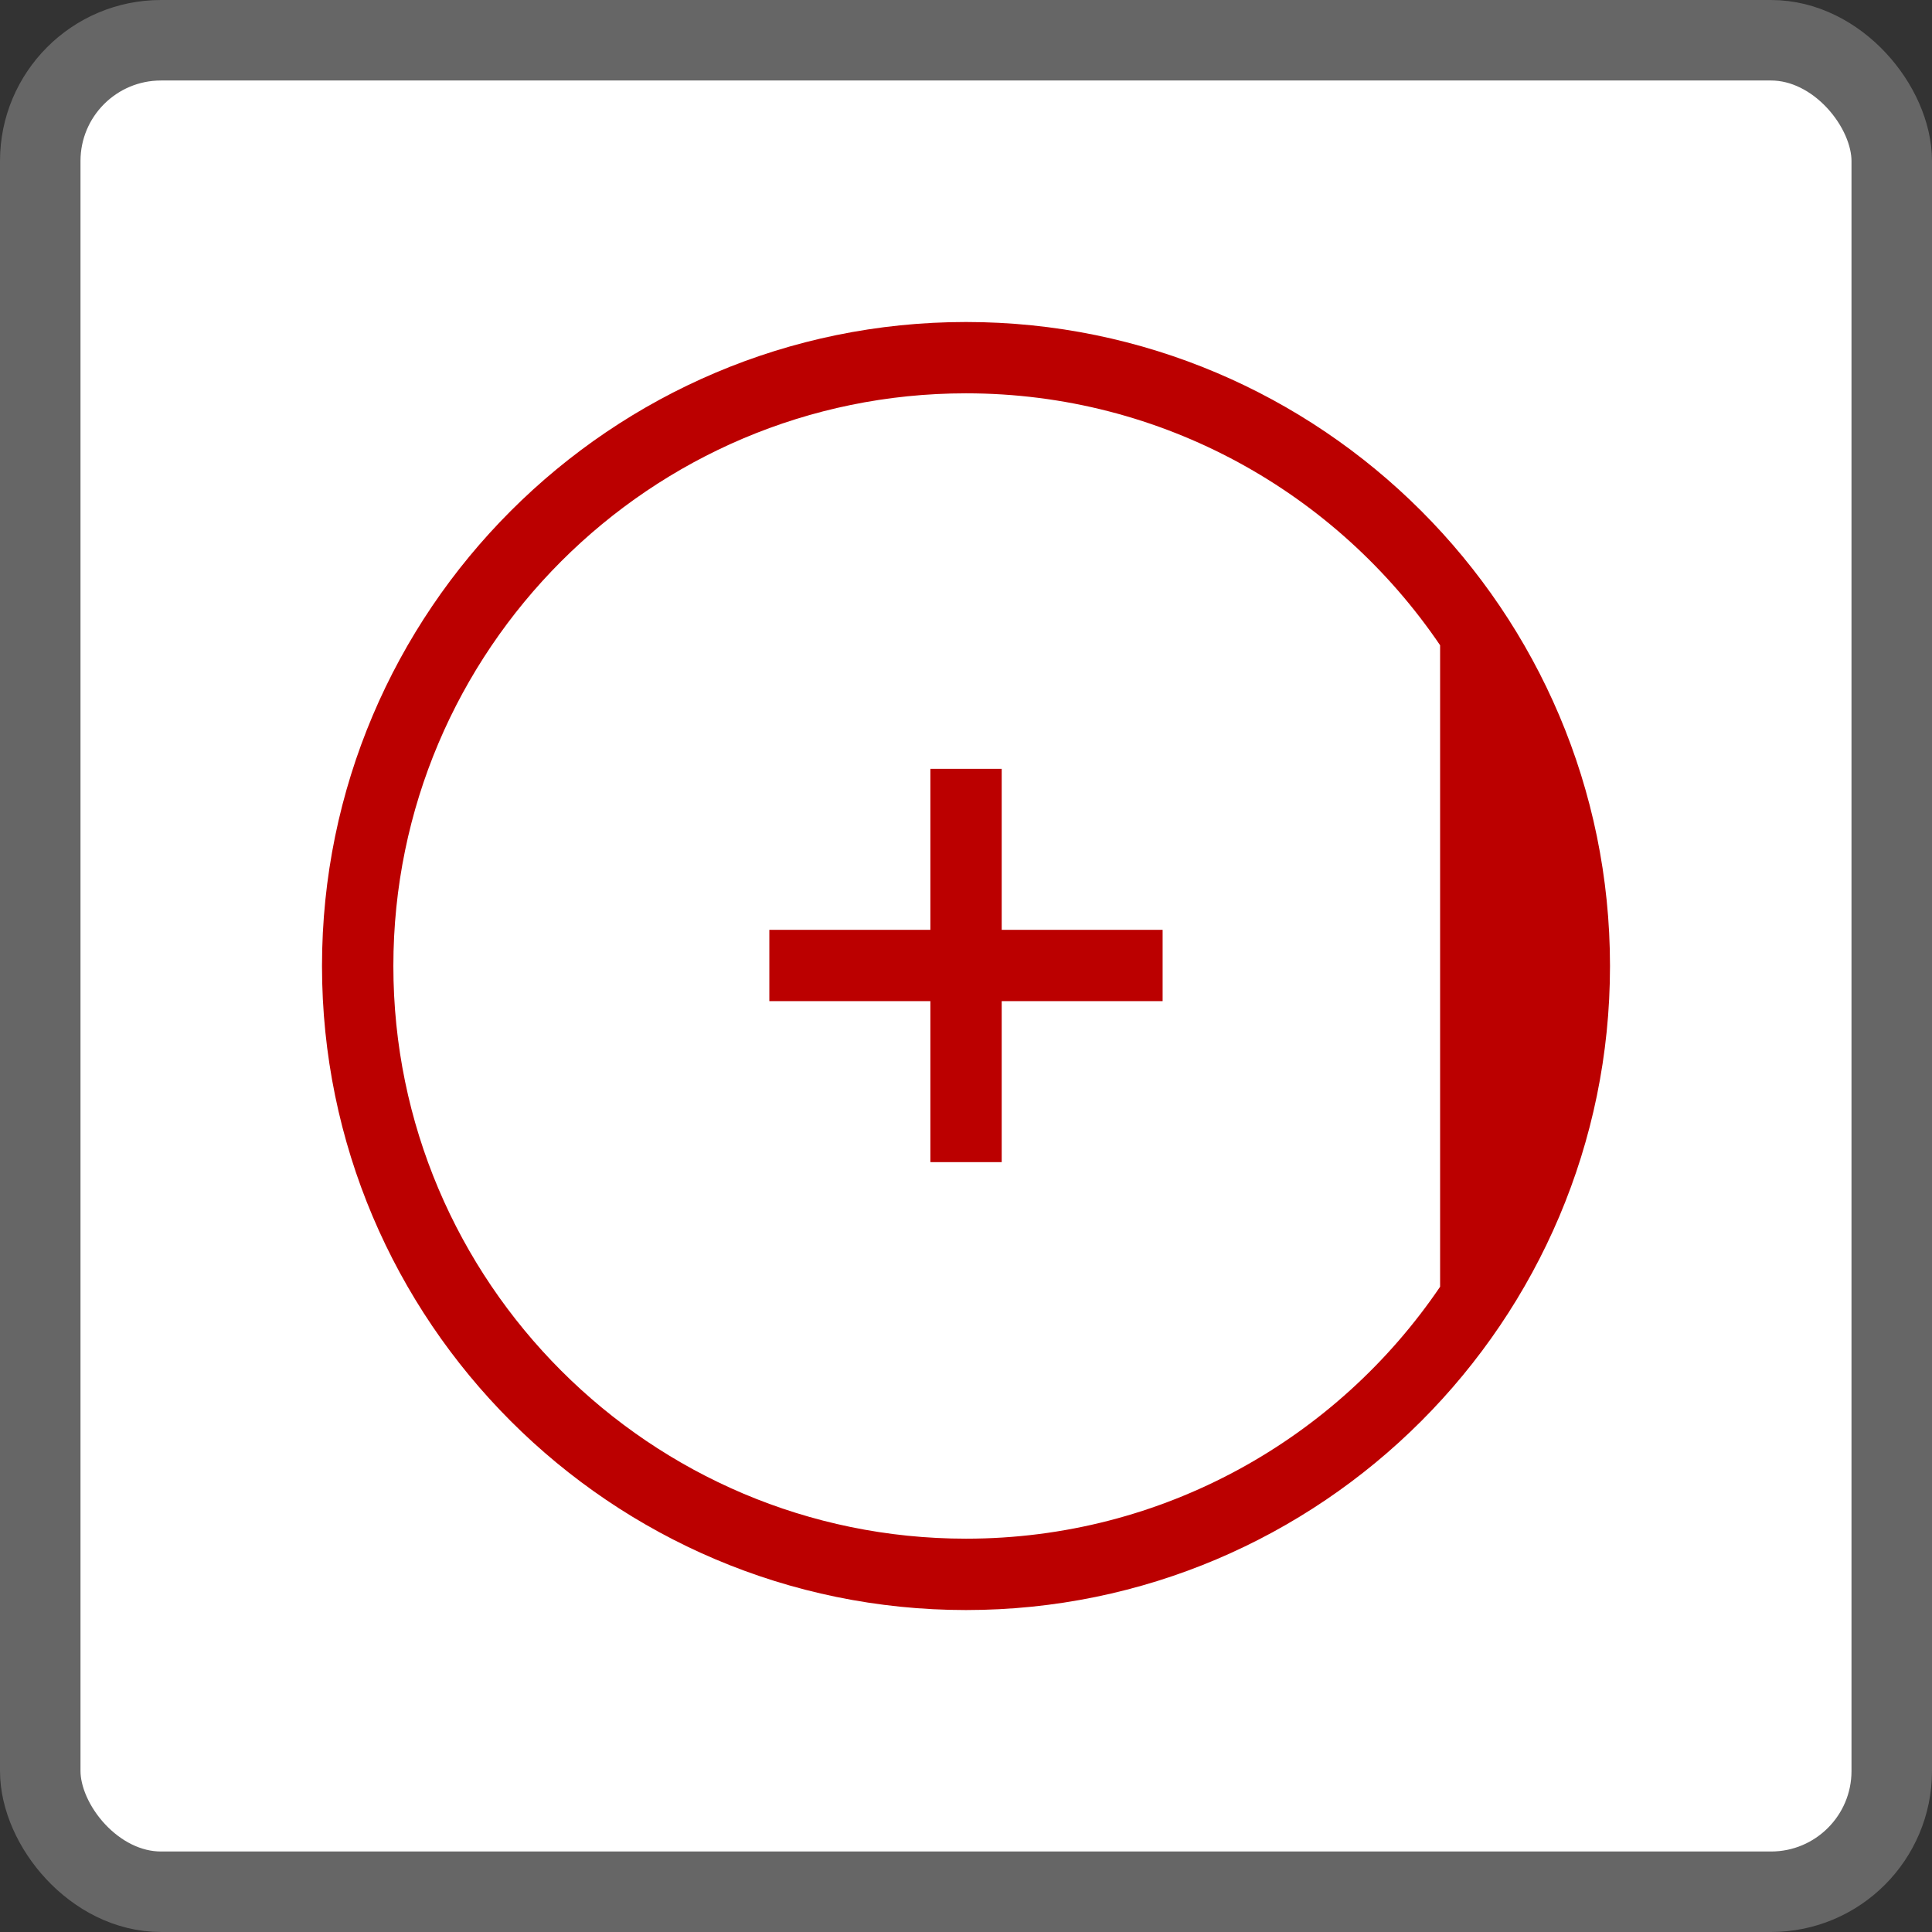
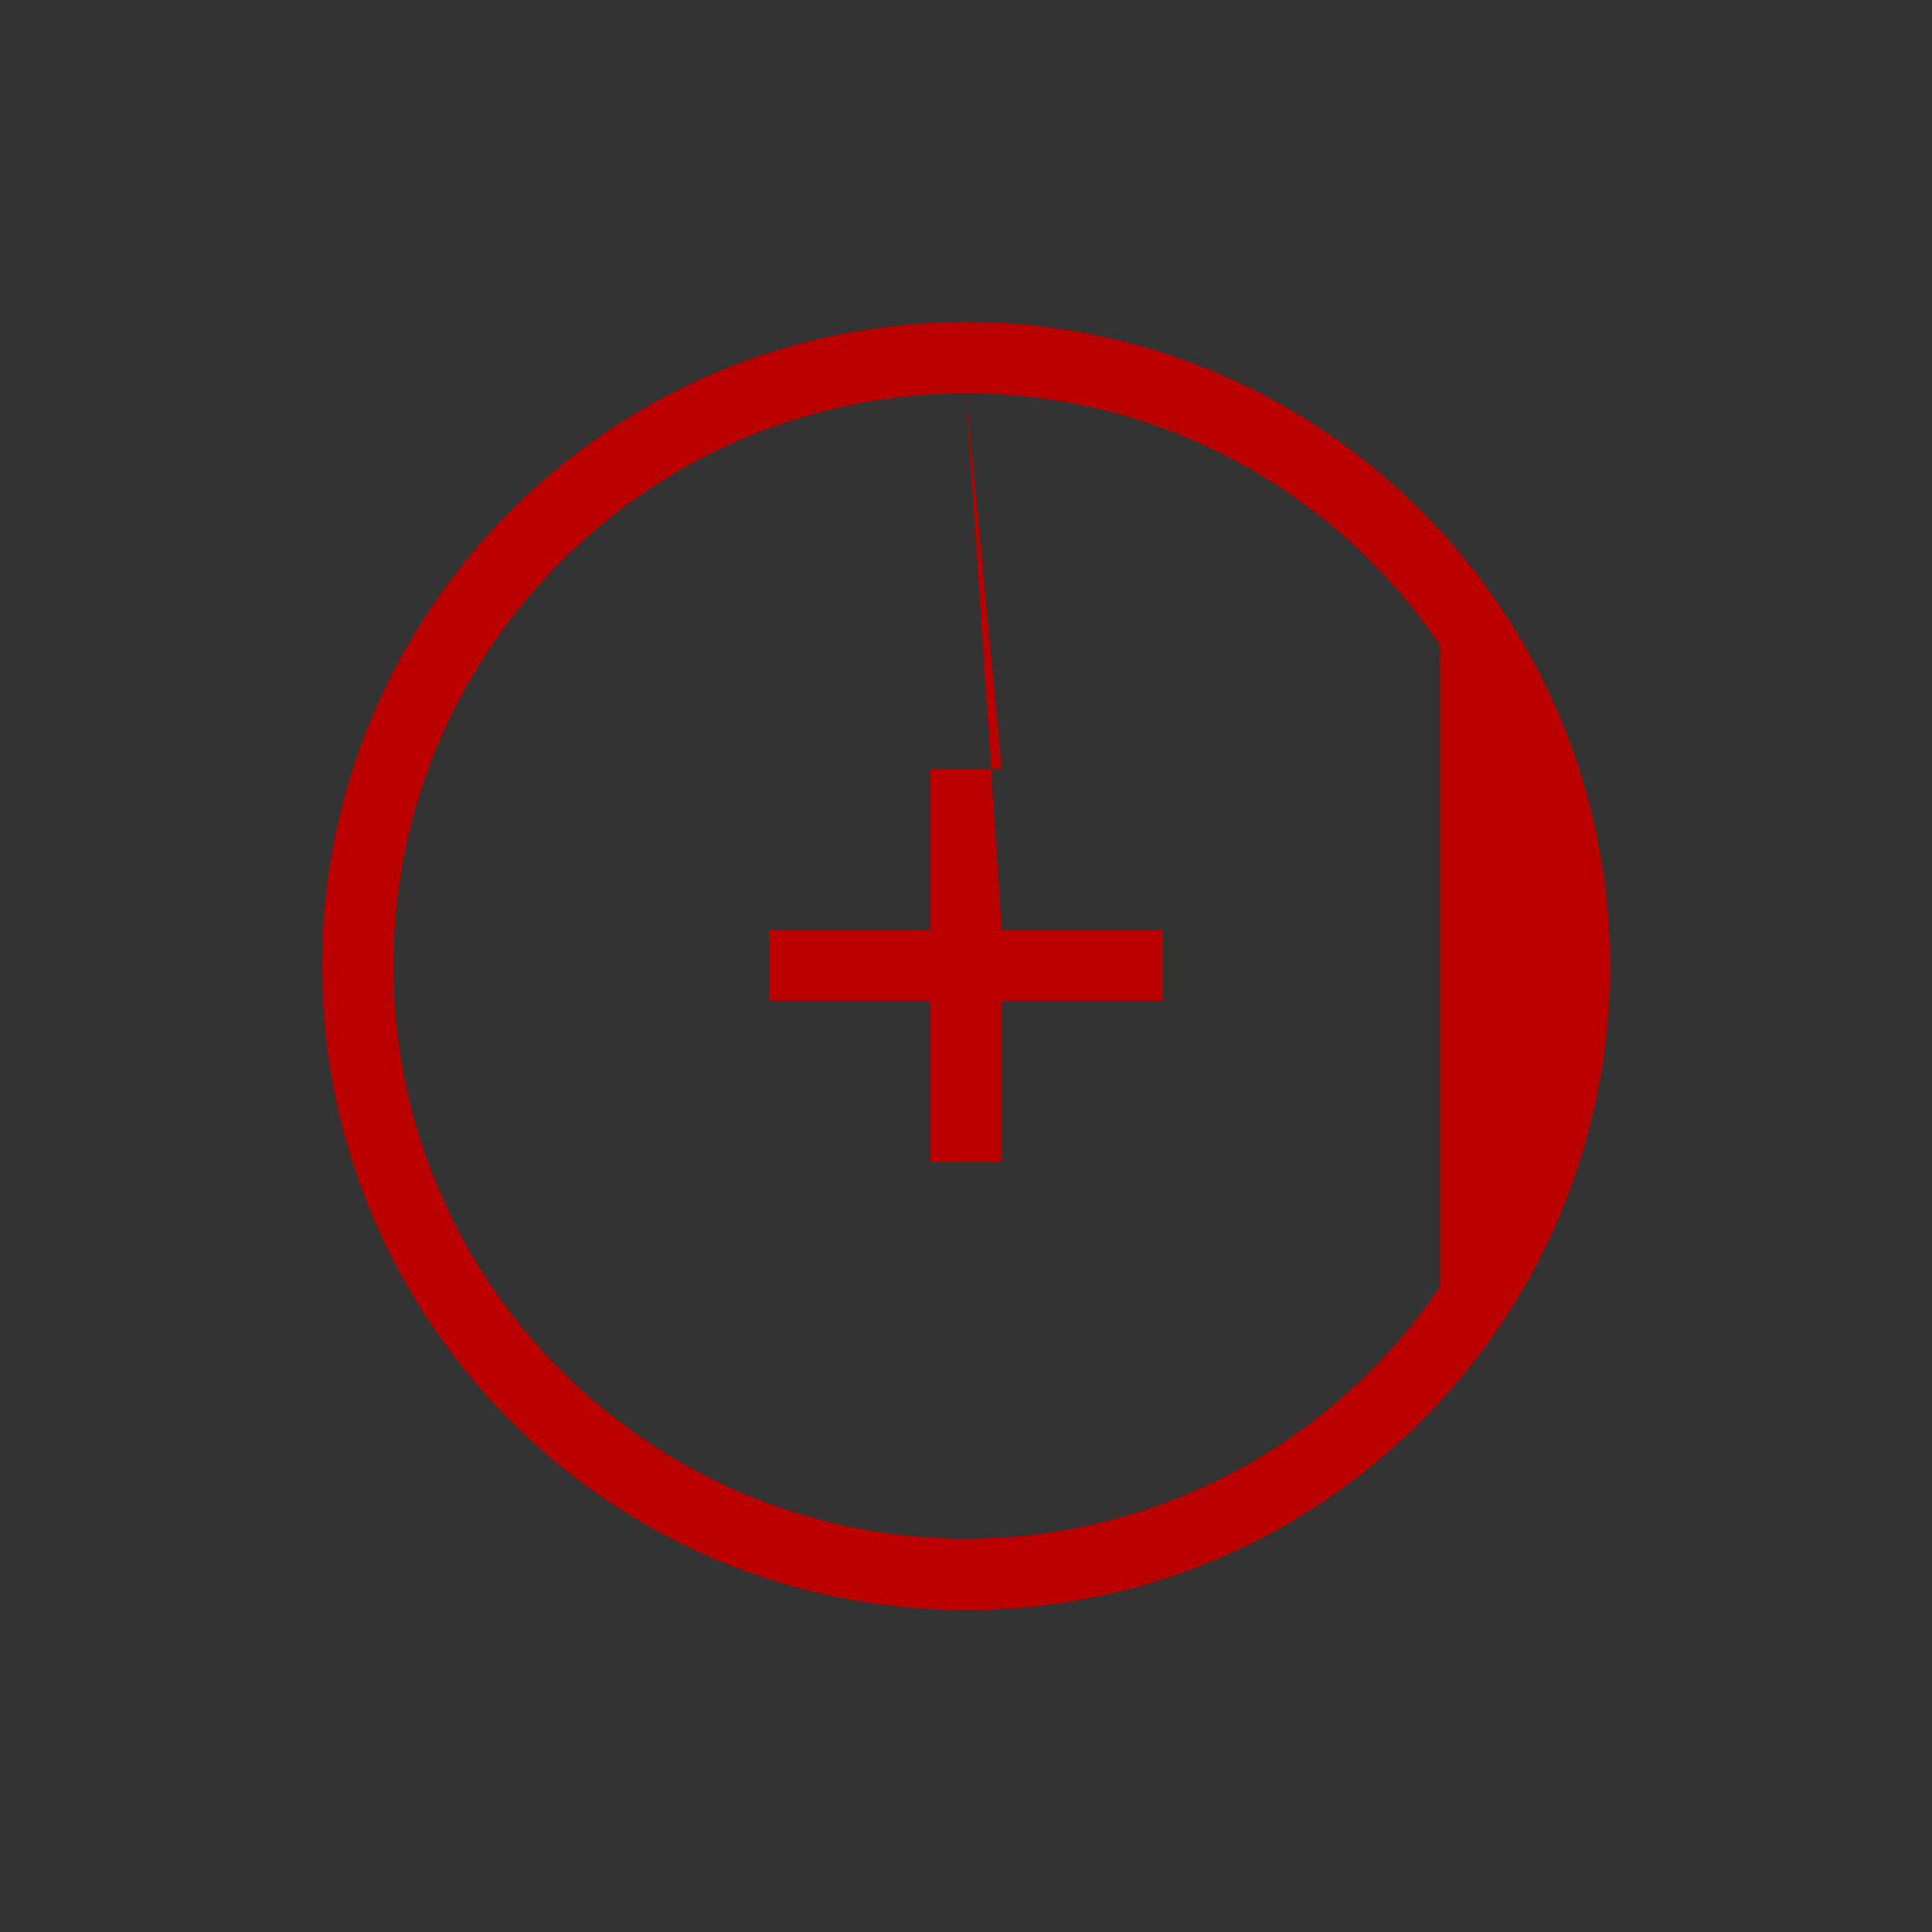
<svg xmlns="http://www.w3.org/2000/svg" width="48" height="48" viewBox="0 0 48 48">
  <rect x="0" y="0" width="48" height="48" fill="#333333" stroke="none" />
  <g fill="none" fill-rule="evenodd">
-     <rect width="46" height="46" x="1" y="1" fill="#FFF" fill-rule="nonzero" stroke="#666" stroke-width="2" rx="3" />
-     <path fill="#B00" d="M24,8 C32.822,8 40,15.178 40,24 C40,32.823 32.822,40.001 24,40.001 C15.177,40.001 8,32.823 8,24 C8,15.178 15.177,8 24,8 Z M24,9.772 C16.155,9.772 9.773,16.154 9.773,24 C9.773,31.846 16.155,38.228 24,38.228 C28.894,38.228 33.219,35.743 35.779,31.969 L35.779,31.969 L35.779,16.031 C33.219,12.257 28.894,9.772 24,9.772 Z M24.887,19.102 L24.887,23.101 L28.885,23.101 L28.885,24.873 L24.887,24.873 L24.887,28.873 L23.115,28.873 L23.115,24.873 L19.114,24.873 L19.114,23.101 L23.115,23.101 L23.115,19.102 L24.887,19.102 Z" />
+     <path fill="#B00" d="M24,8 C32.822,8 40,15.178 40,24 C40,32.823 32.822,40.001 24,40.001 C15.177,40.001 8,32.823 8,24 C8,15.178 15.177,8 24,8 Z M24,9.772 C16.155,9.772 9.773,16.154 9.773,24 C9.773,31.846 16.155,38.228 24,38.228 C28.894,38.228 33.219,35.743 35.779,31.969 L35.779,31.969 L35.779,16.031 C33.219,12.257 28.894,9.772 24,9.772 Z L24.887,23.101 L28.885,23.101 L28.885,24.873 L24.887,24.873 L24.887,28.873 L23.115,28.873 L23.115,24.873 L19.114,24.873 L19.114,23.101 L23.115,23.101 L23.115,19.102 L24.887,19.102 Z" />
  </g>
</svg>